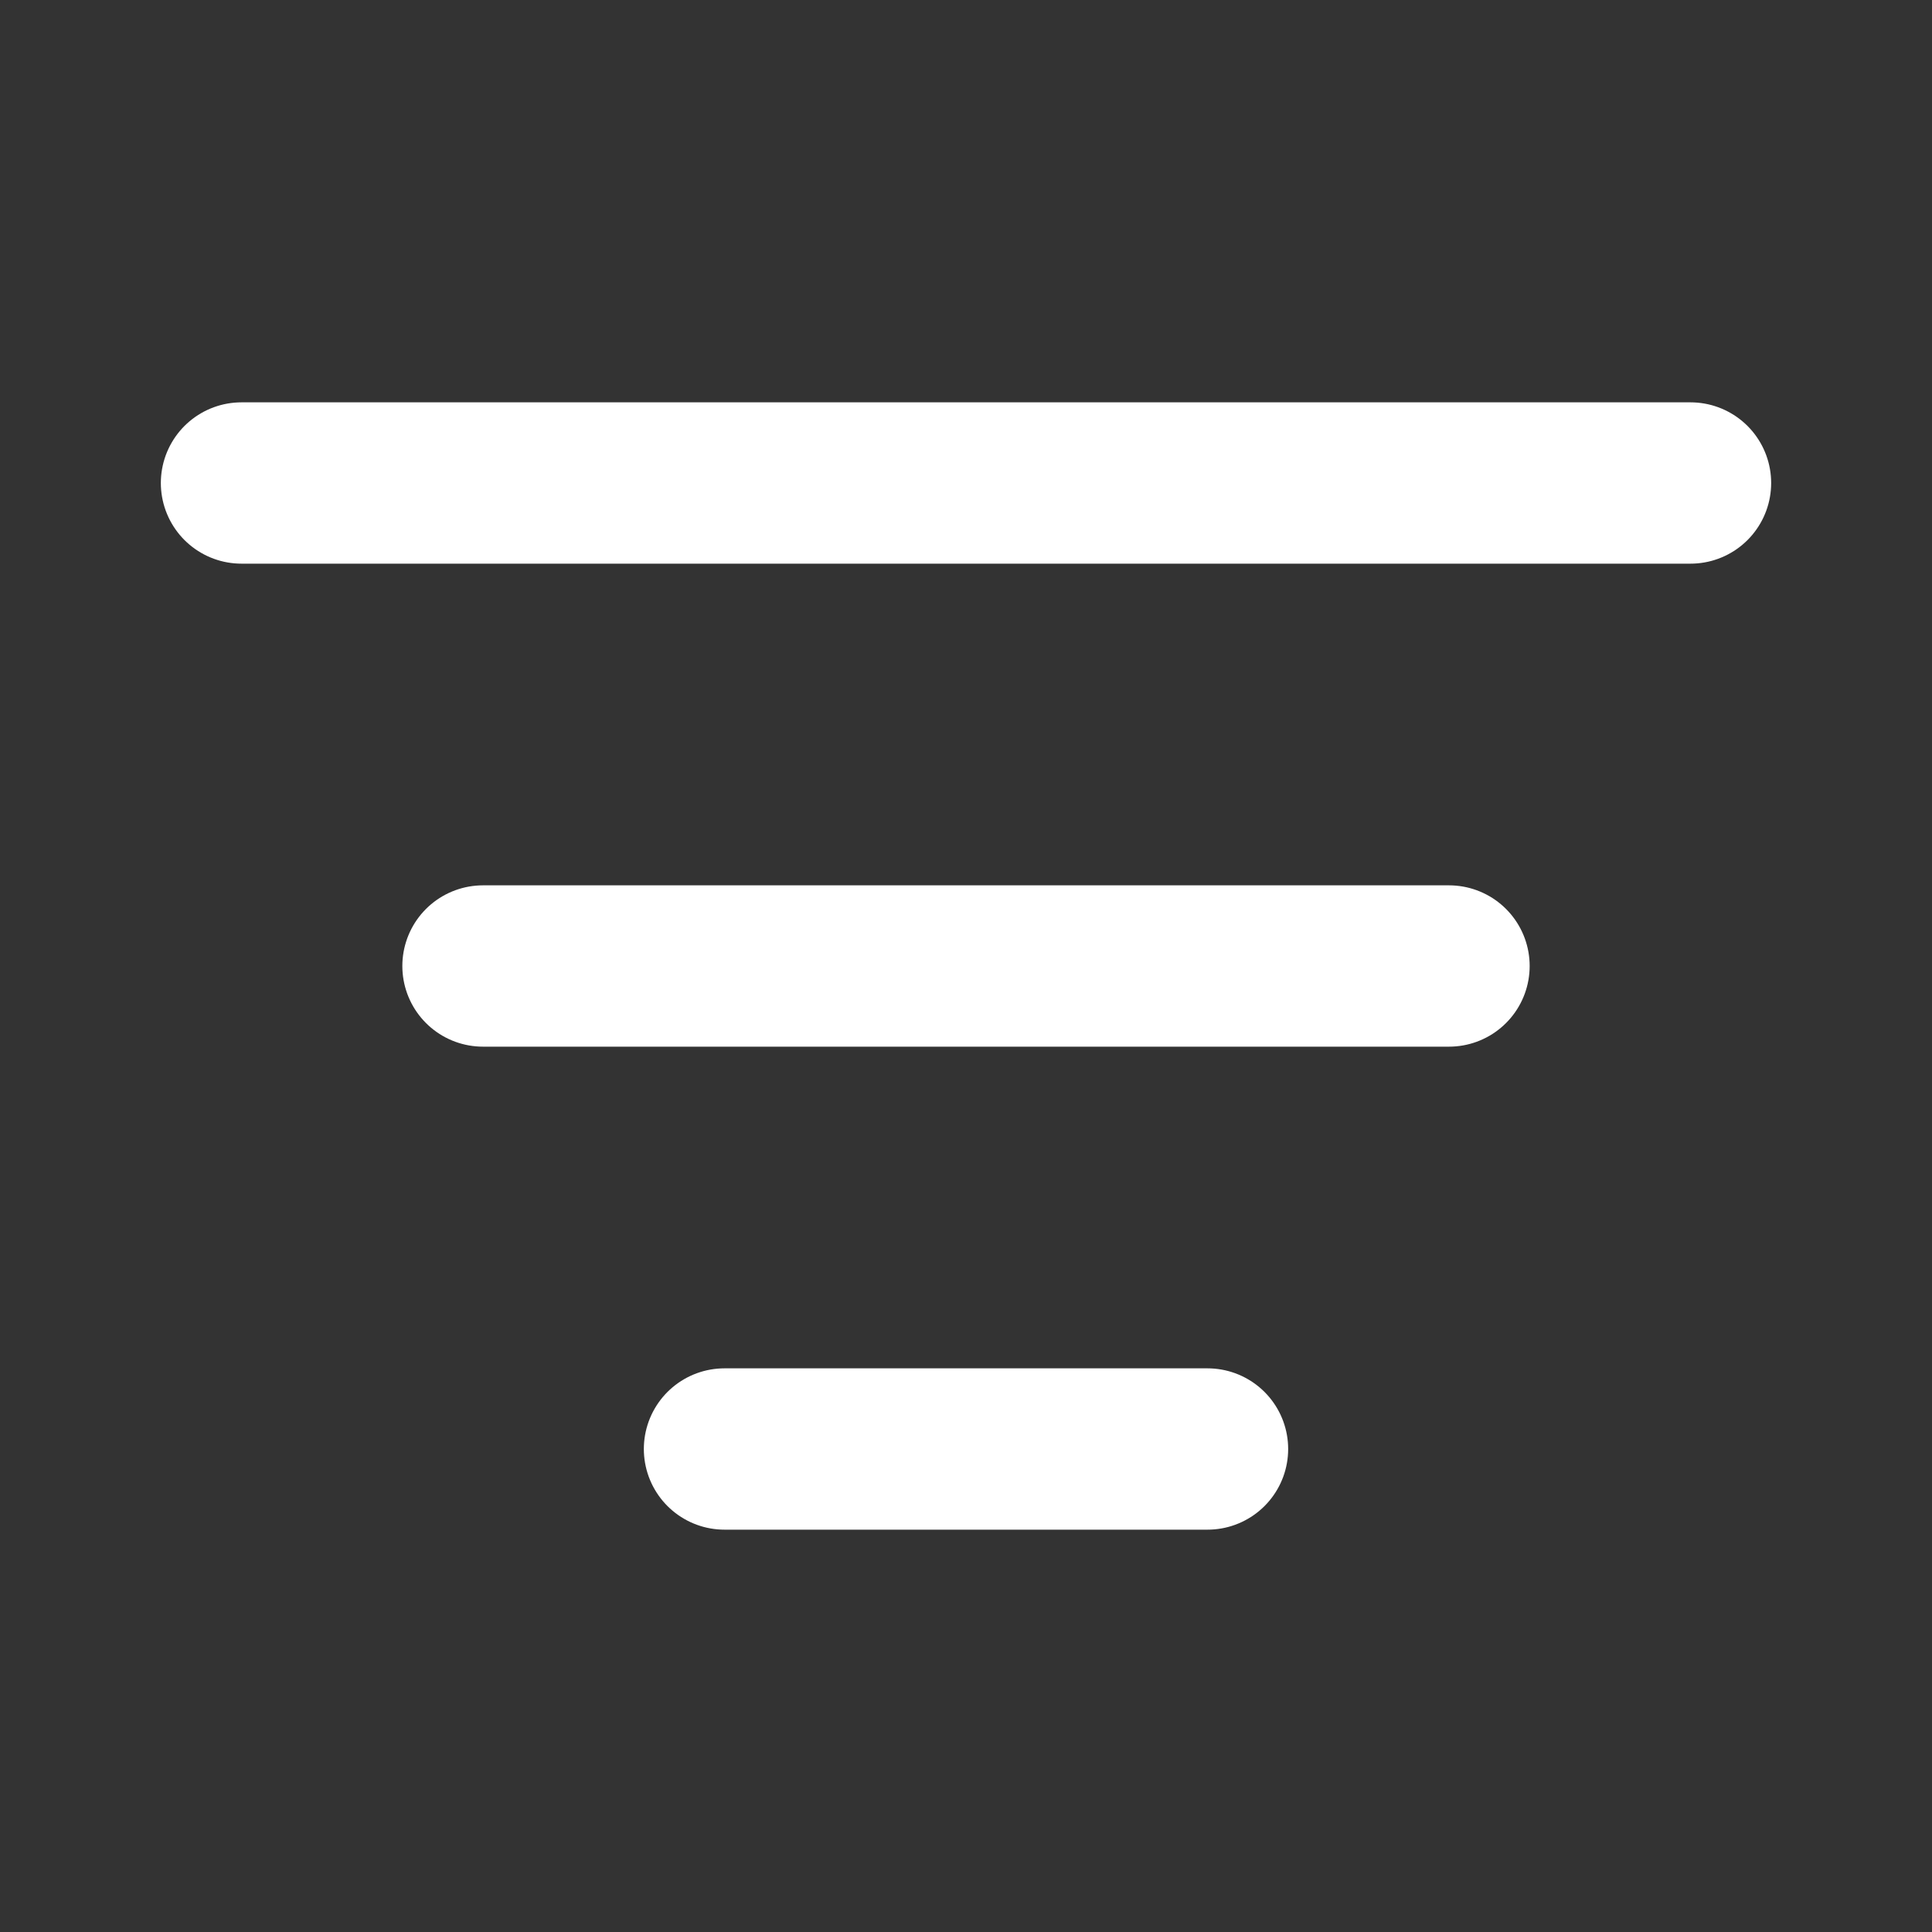
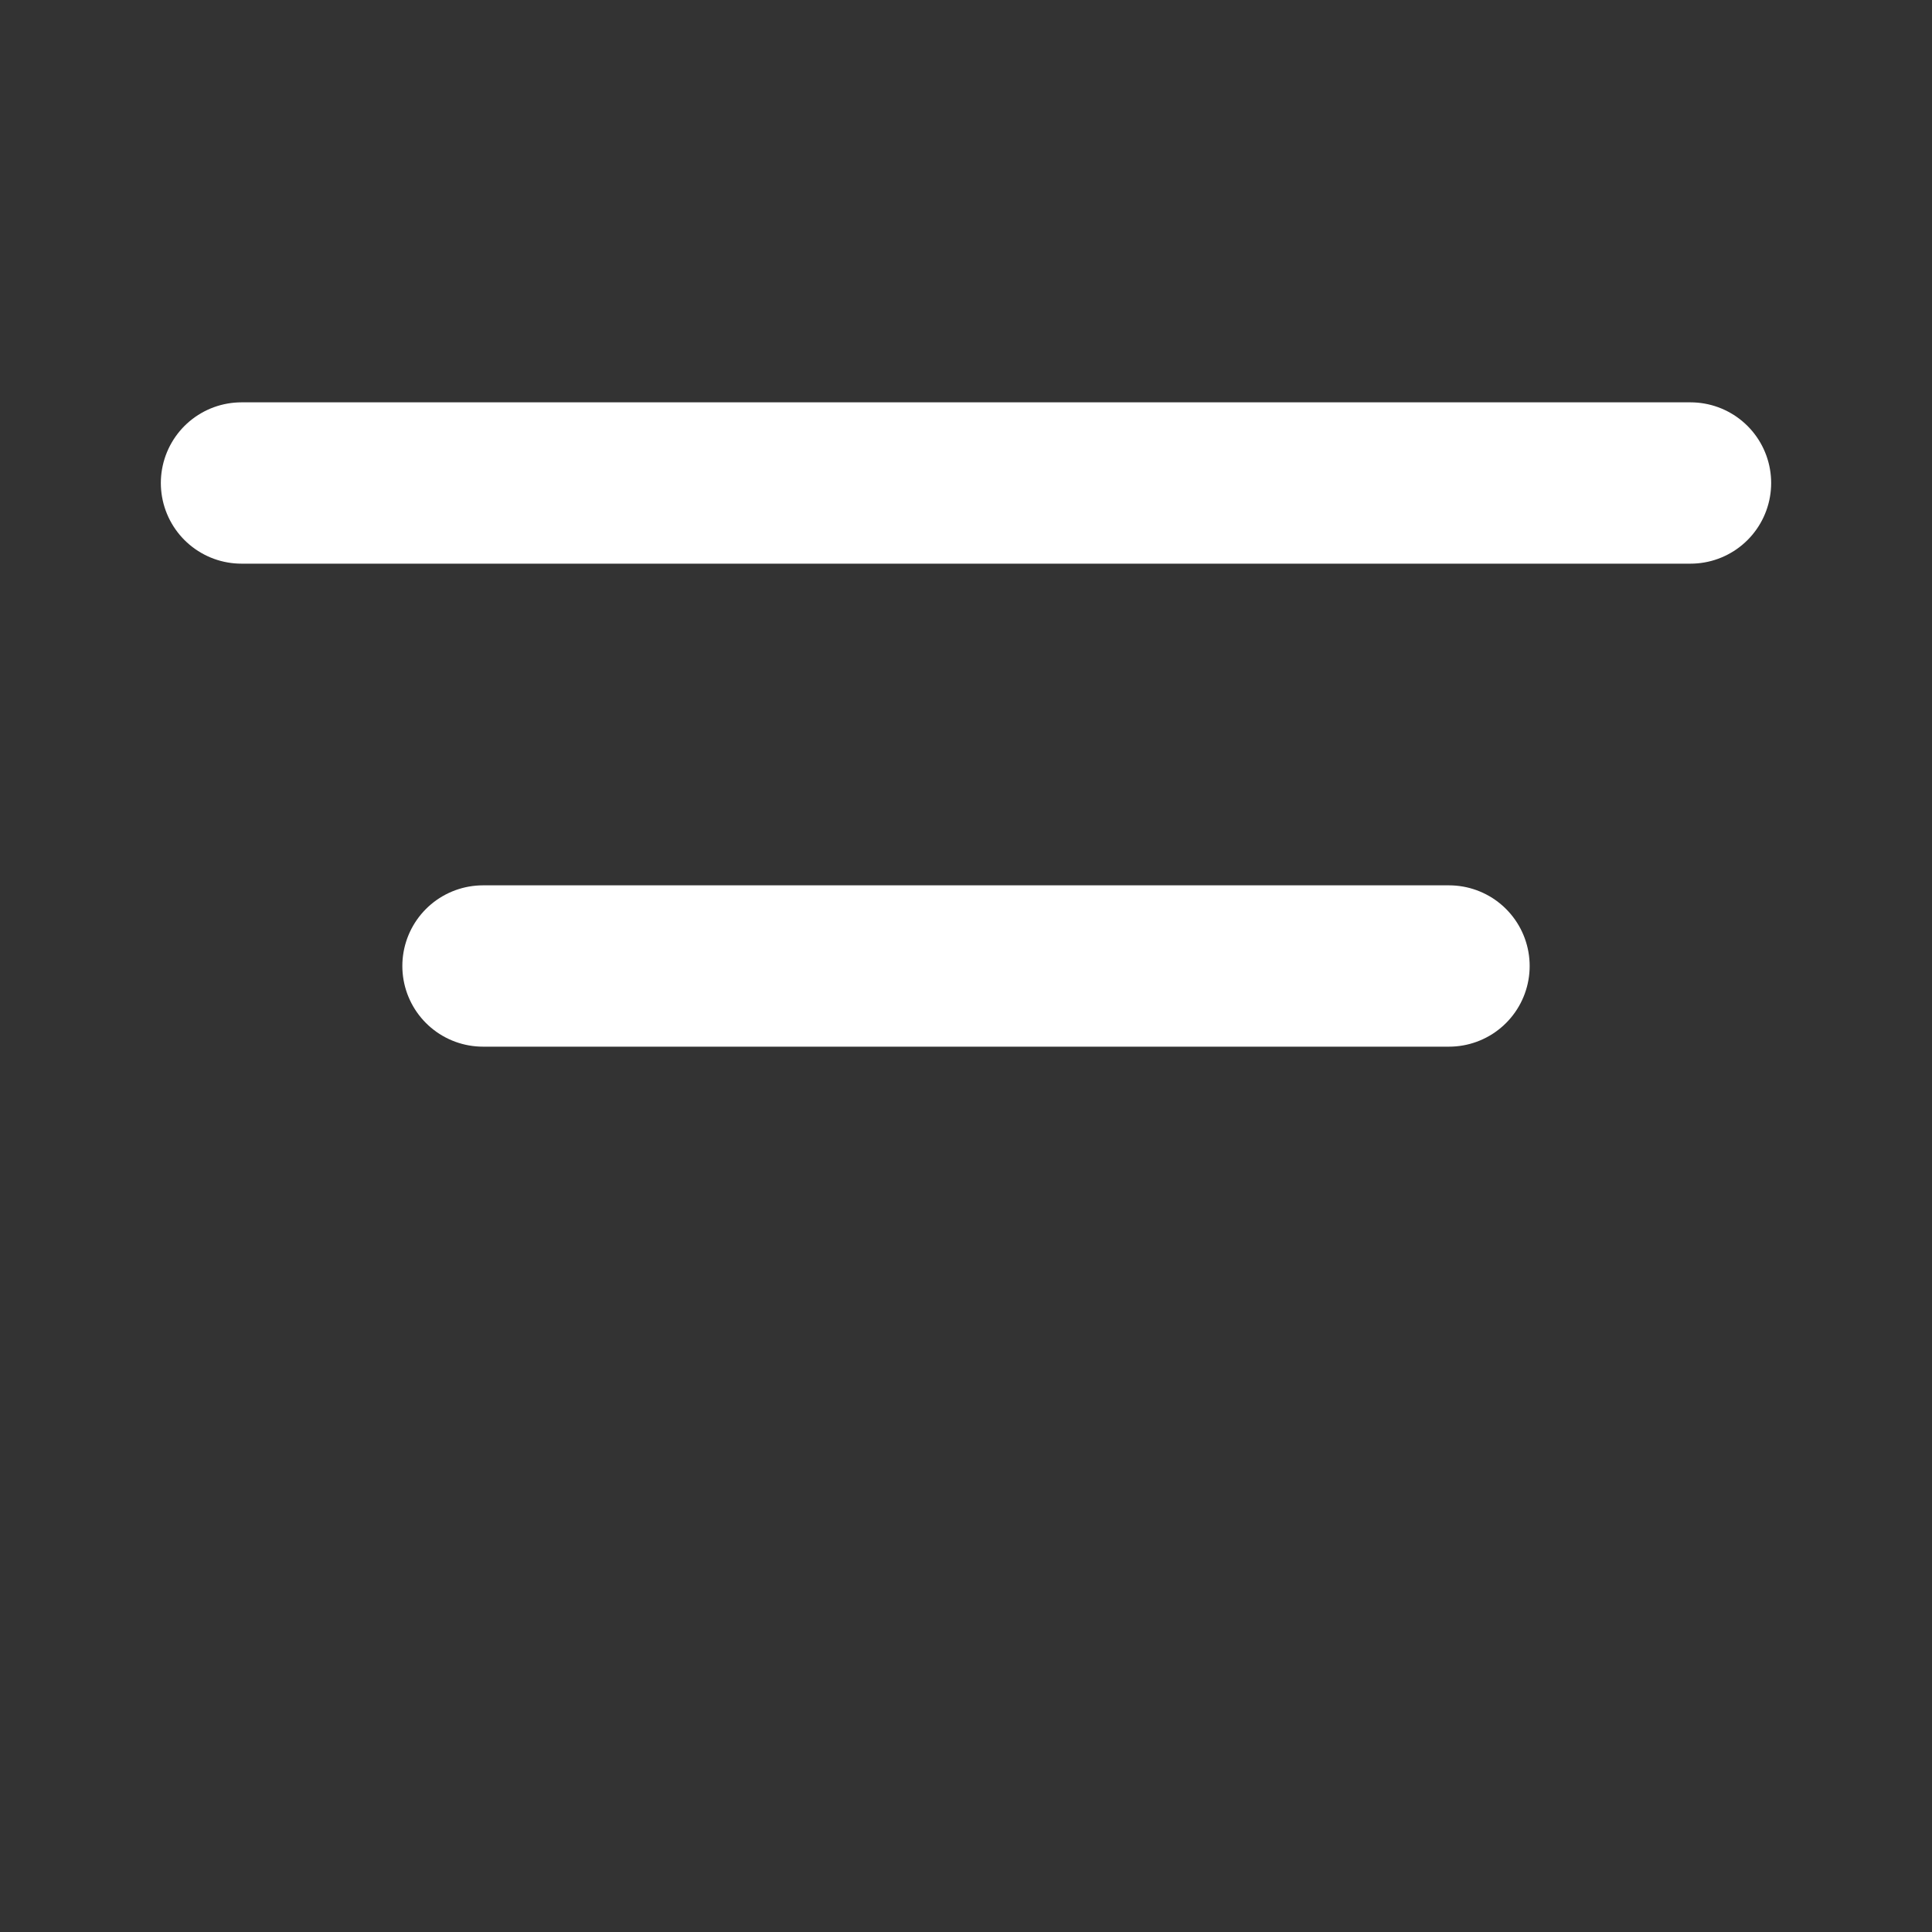
<svg xmlns="http://www.w3.org/2000/svg" width="20" height="20" viewBox="0 0 20 20" fill="none">
  <rect x="0" y="0" width="20" height="20" fill="#333333" stroke="none" />
-   <path d="M5 10H15M2.5 5H17.5M7.5 15H12.5" stroke="#FFFFFF" stroke-width="1.67" stroke-linecap="round" stroke-linejoin="round" />
+   <path d="M5 10H15M2.5 5H17.5M7.5 15" stroke="#FFFFFF" stroke-width="1.67" stroke-linecap="round" stroke-linejoin="round" />
</svg>